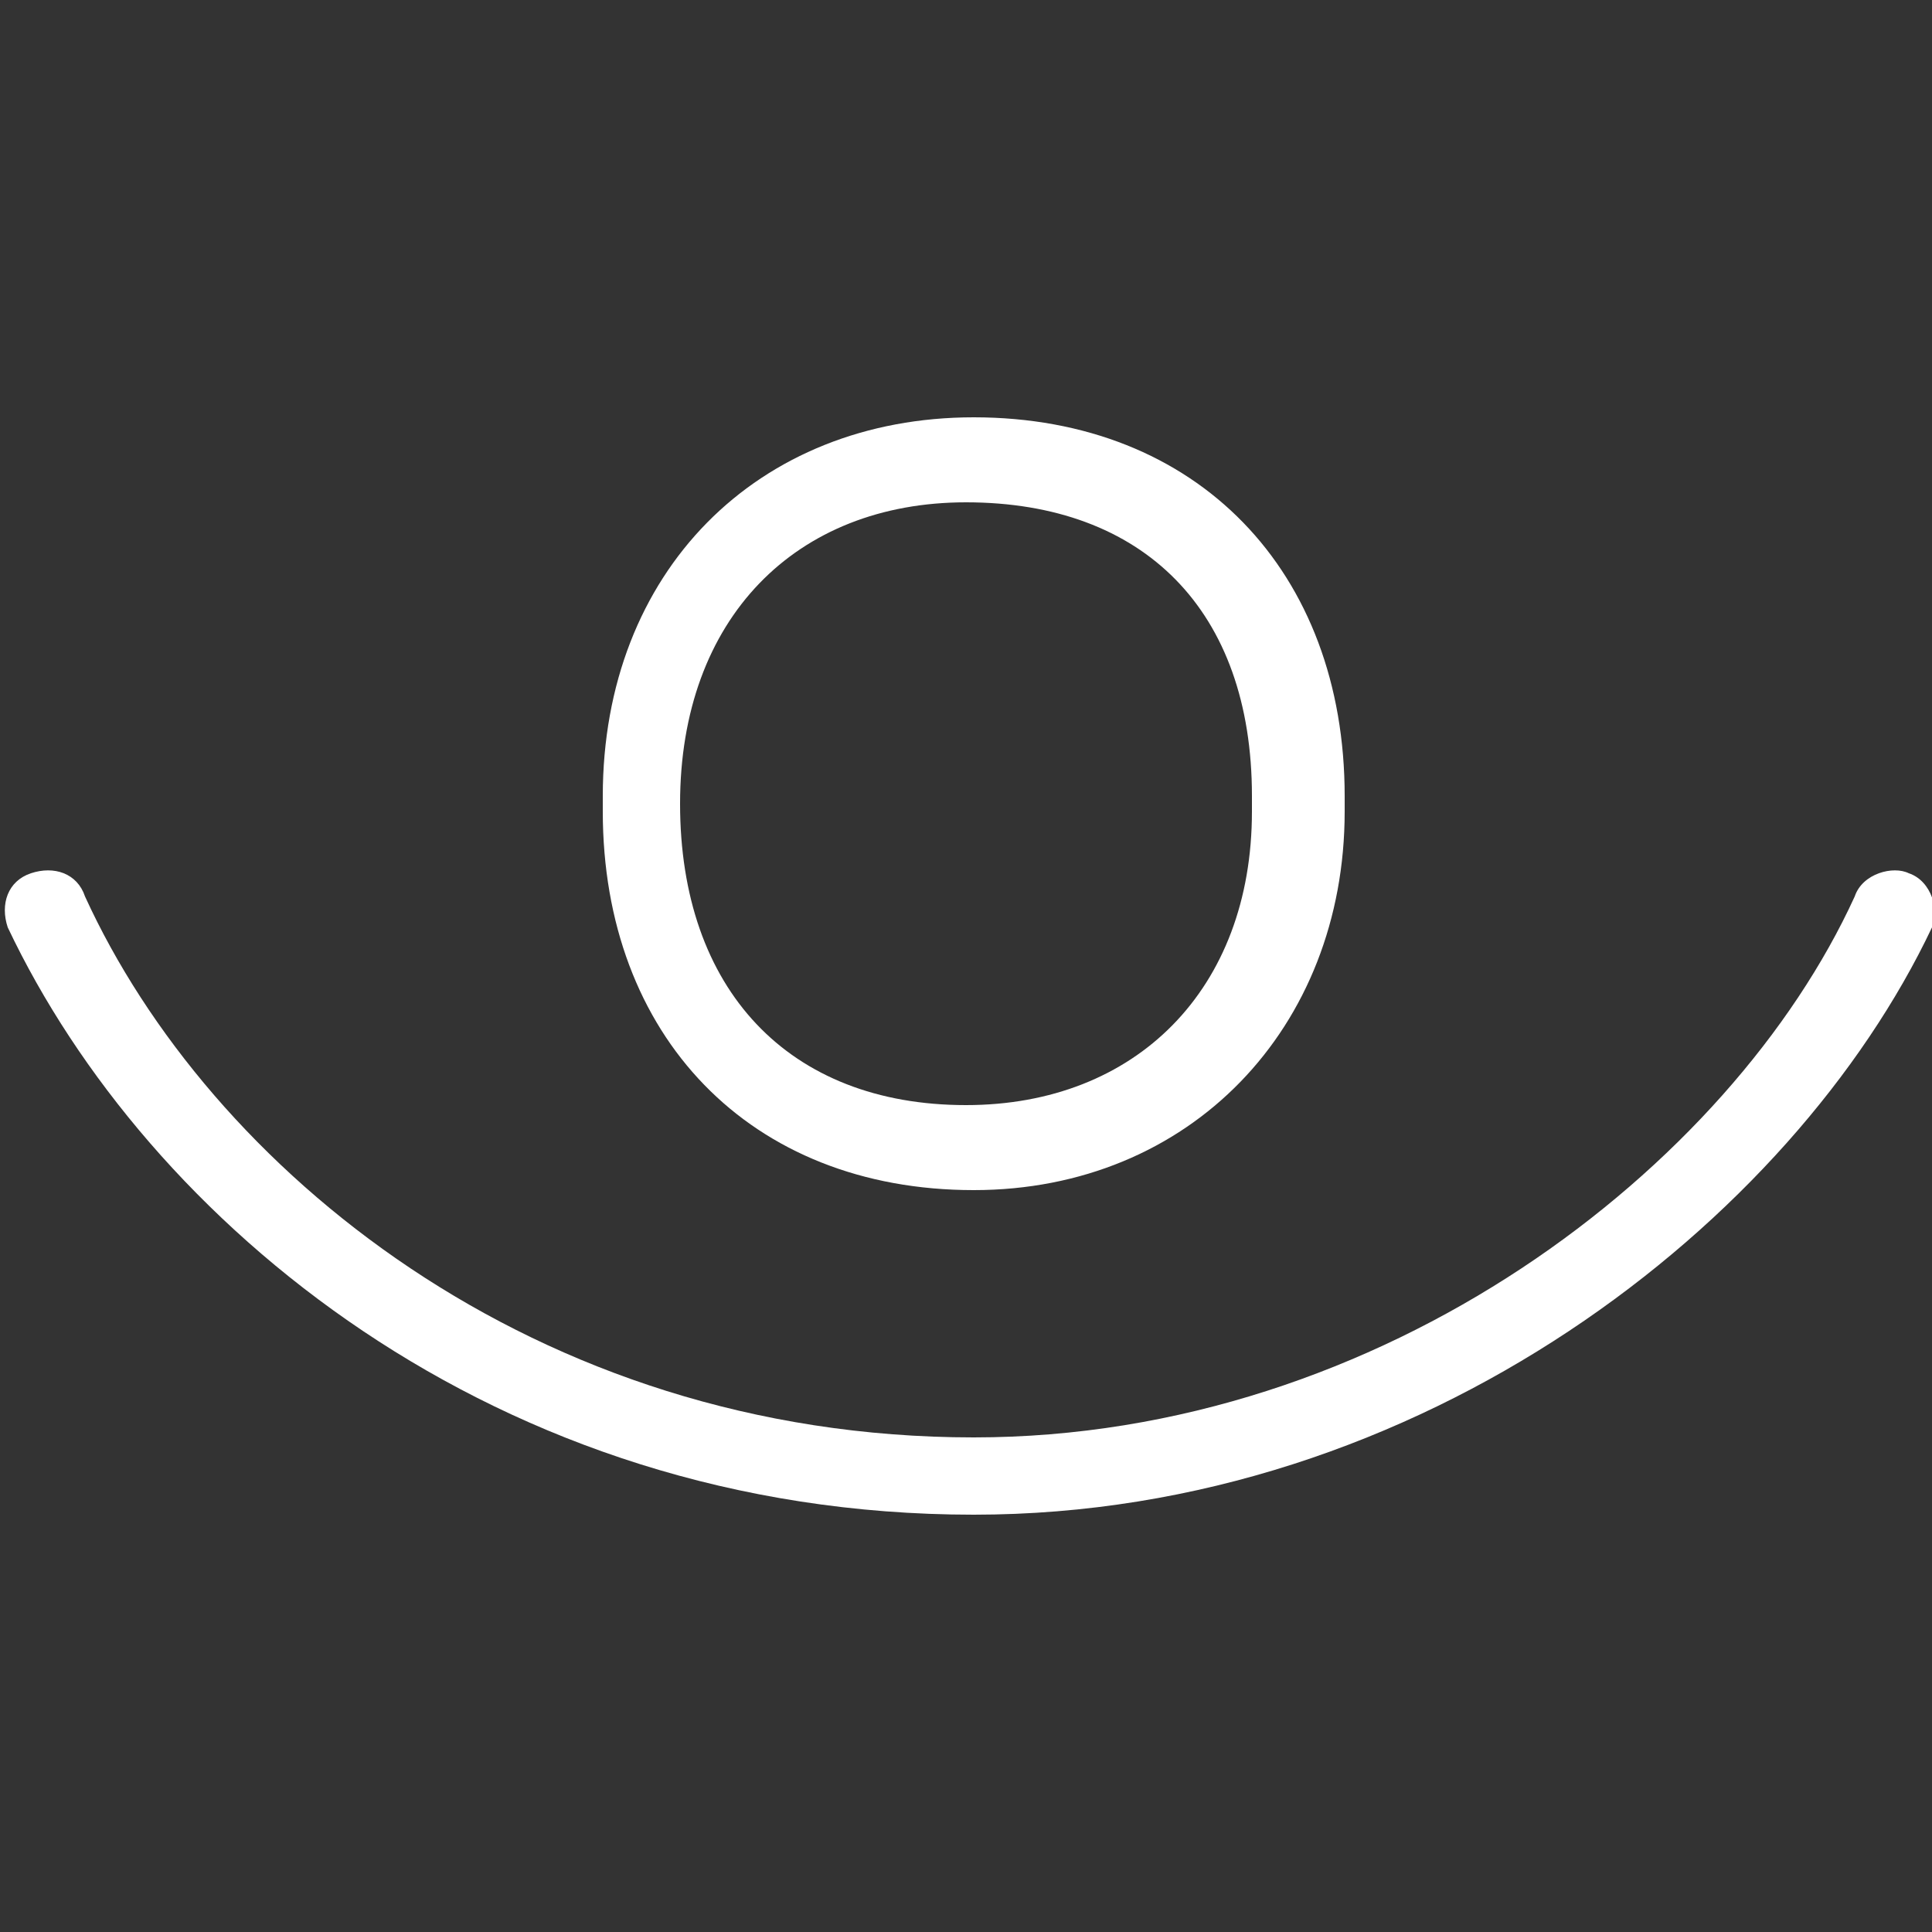
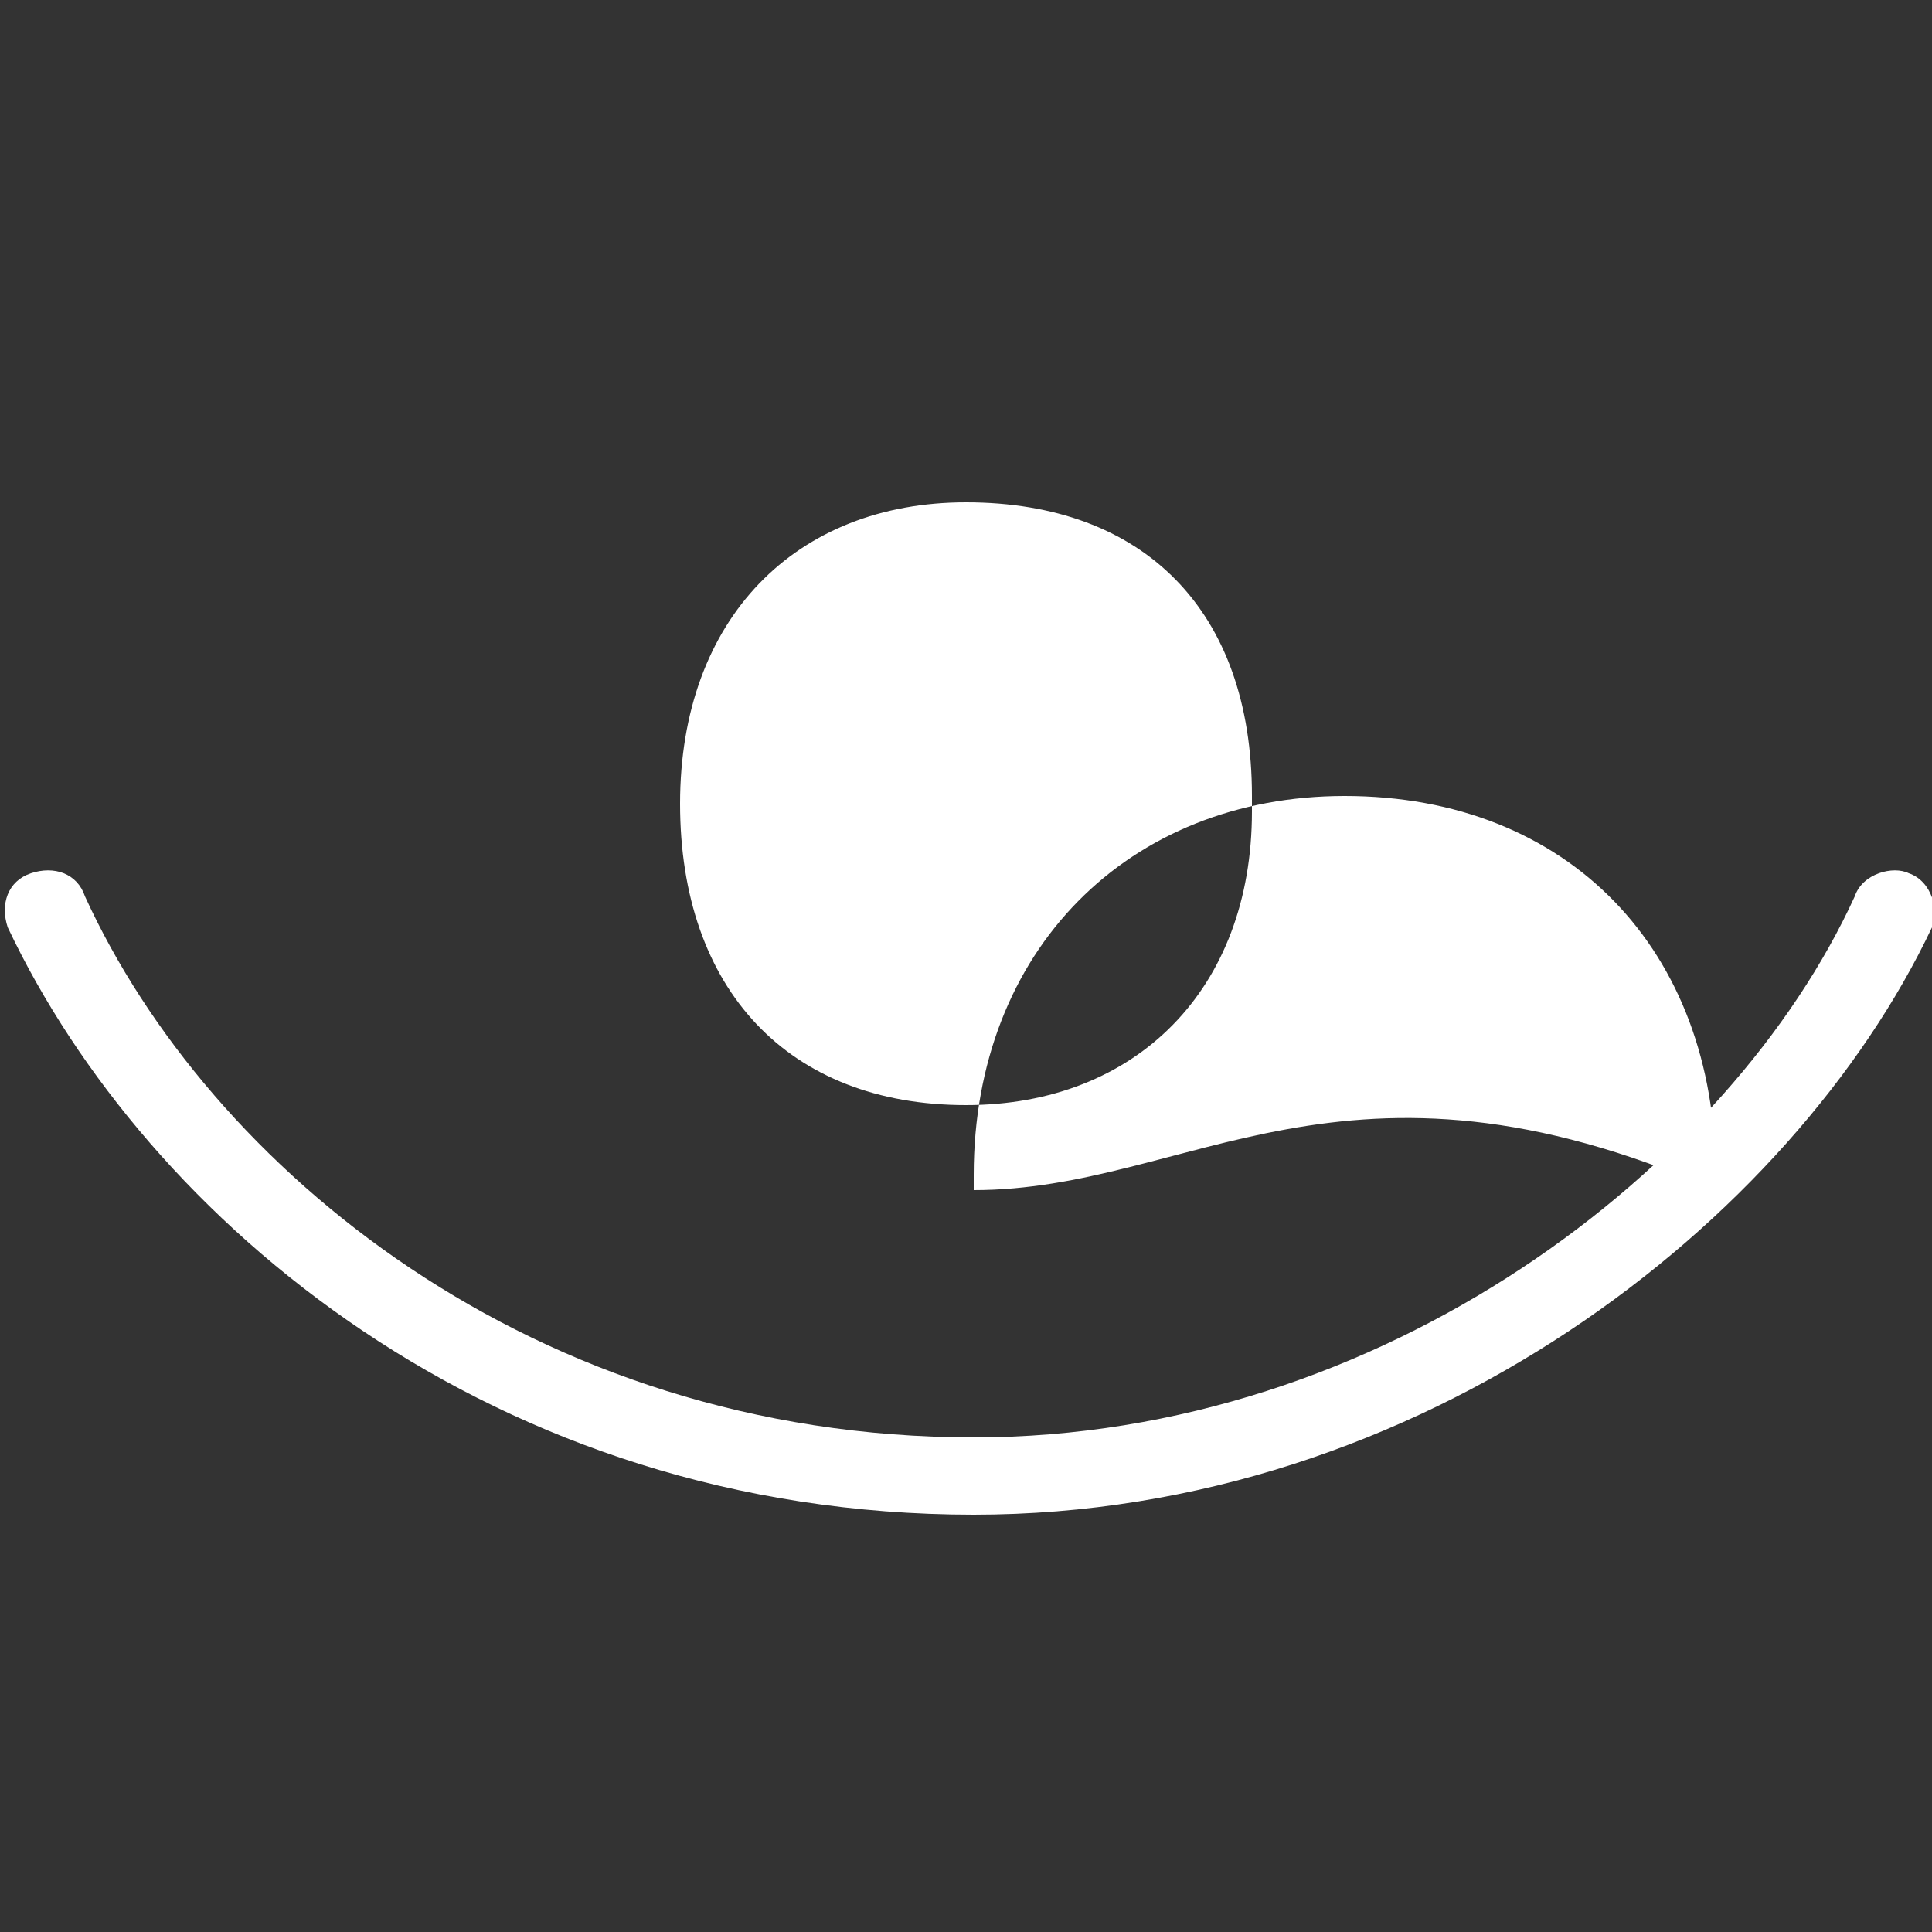
<svg xmlns="http://www.w3.org/2000/svg" version="1.1" x="0px" y="0px" viewBox="0 0 25 25" style="enable-background:new 0 0 25 25;" xml:space="preserve">
  <rect x="0" y="0" width="25" height="25" fill="#333333" stroke="none" />
-   <path class="st0" d="M12.6,19.6c-6.2,0-10.7-3.8-12.5-7.6c-0.1-0.3,0-0.6,0.3-0.7c0.3-0.1,0.6,0,0.7,0.3c1.6,3.5,5.8,7,11.5,7    c5.3,0,9.8-3.5,11.4-7c0.1-0.3,0.5-0.4,0.7-0.3c0.3,0.1,0.4,0.5,0.3,0.7C23.2,15.8,18.4,19.6,12.6,19.6z M12.6,15.4    c-2.9,0-4.8-2-4.8-4.9c0,0,0,0,0-0.1c0,0,0,0,0-0.1c0-2.9,2-4.9,4.8-4.9c2.9,0,4.8,2,4.8,4.9c0,0,0,0,0,0.1c0,0,0,0,0,0.1    C17.4,13.3,15.4,15.4,12.6,15.4z M8.8,10.4C8.8,10.4,8.8,10.4,8.8,10.4c0,2.4,1.4,3.9,3.7,3.9c2.2,0,3.7-1.5,3.7-3.8    c0,0,0,0,0-0.1c0,0,0,0,0-0.1c0-2.4-1.4-3.8-3.7-3.8C10.3,6.5,8.8,8,8.8,10.4C8.8,10.3,8.8,10.4,8.8,10.4z" stroke="none" fill="#ffffff" stroke-width="1px" />
+   <path class="st0" d="M12.6,19.6c-6.2,0-10.7-3.8-12.5-7.6c-0.1-0.3,0-0.6,0.3-0.7c0.3-0.1,0.6,0,0.7,0.3c1.6,3.5,5.8,7,11.5,7    c5.3,0,9.8-3.5,11.4-7c0.1-0.3,0.5-0.4,0.7-0.3c0.3,0.1,0.4,0.5,0.3,0.7C23.2,15.8,18.4,19.6,12.6,19.6z M12.6,15.4    c0,0,0,0,0-0.1c0,0,0,0,0-0.1c0-2.9,2-4.9,4.8-4.9c2.9,0,4.8,2,4.8,4.9c0,0,0,0,0,0.1c0,0,0,0,0,0.1    C17.4,13.3,15.4,15.4,12.6,15.4z M8.8,10.4C8.8,10.4,8.8,10.4,8.8,10.4c0,2.4,1.4,3.9,3.7,3.9c2.2,0,3.7-1.5,3.7-3.8    c0,0,0,0,0-0.1c0,0,0,0,0-0.1c0-2.4-1.4-3.8-3.7-3.8C10.3,6.5,8.8,8,8.8,10.4C8.8,10.3,8.8,10.4,8.8,10.4z" stroke="none" fill="#ffffff" stroke-width="1px" />
</svg>